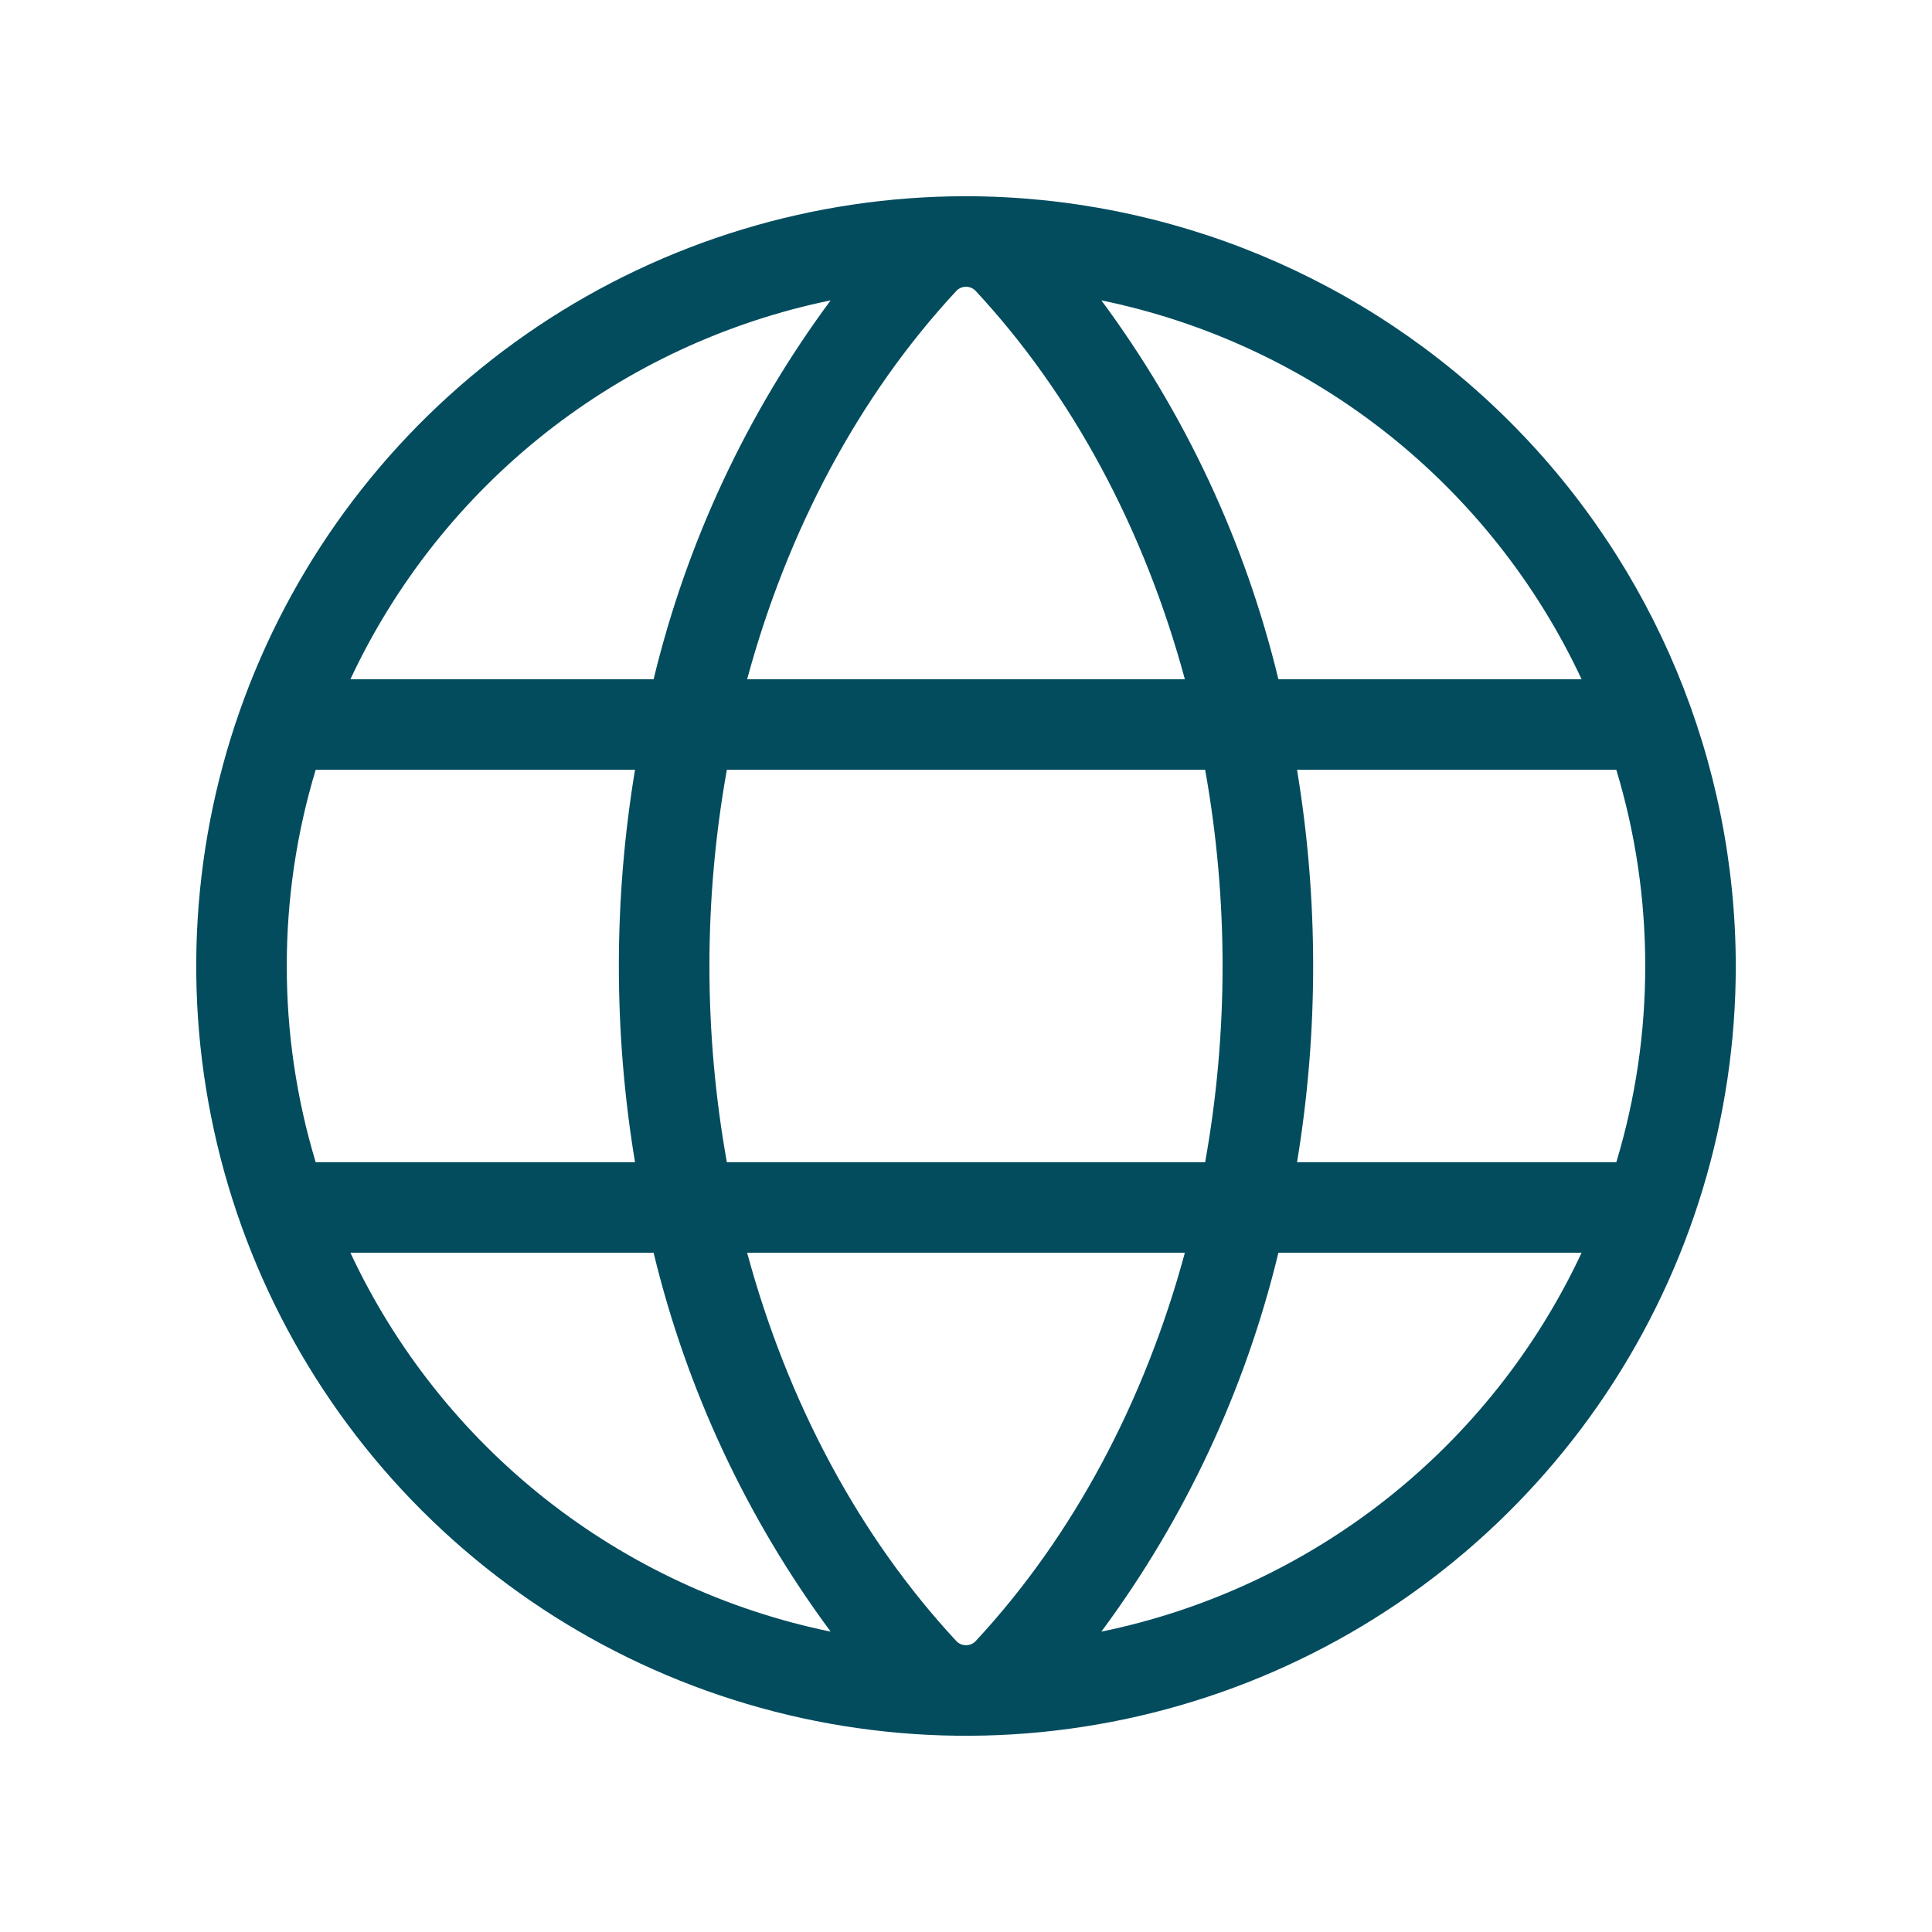
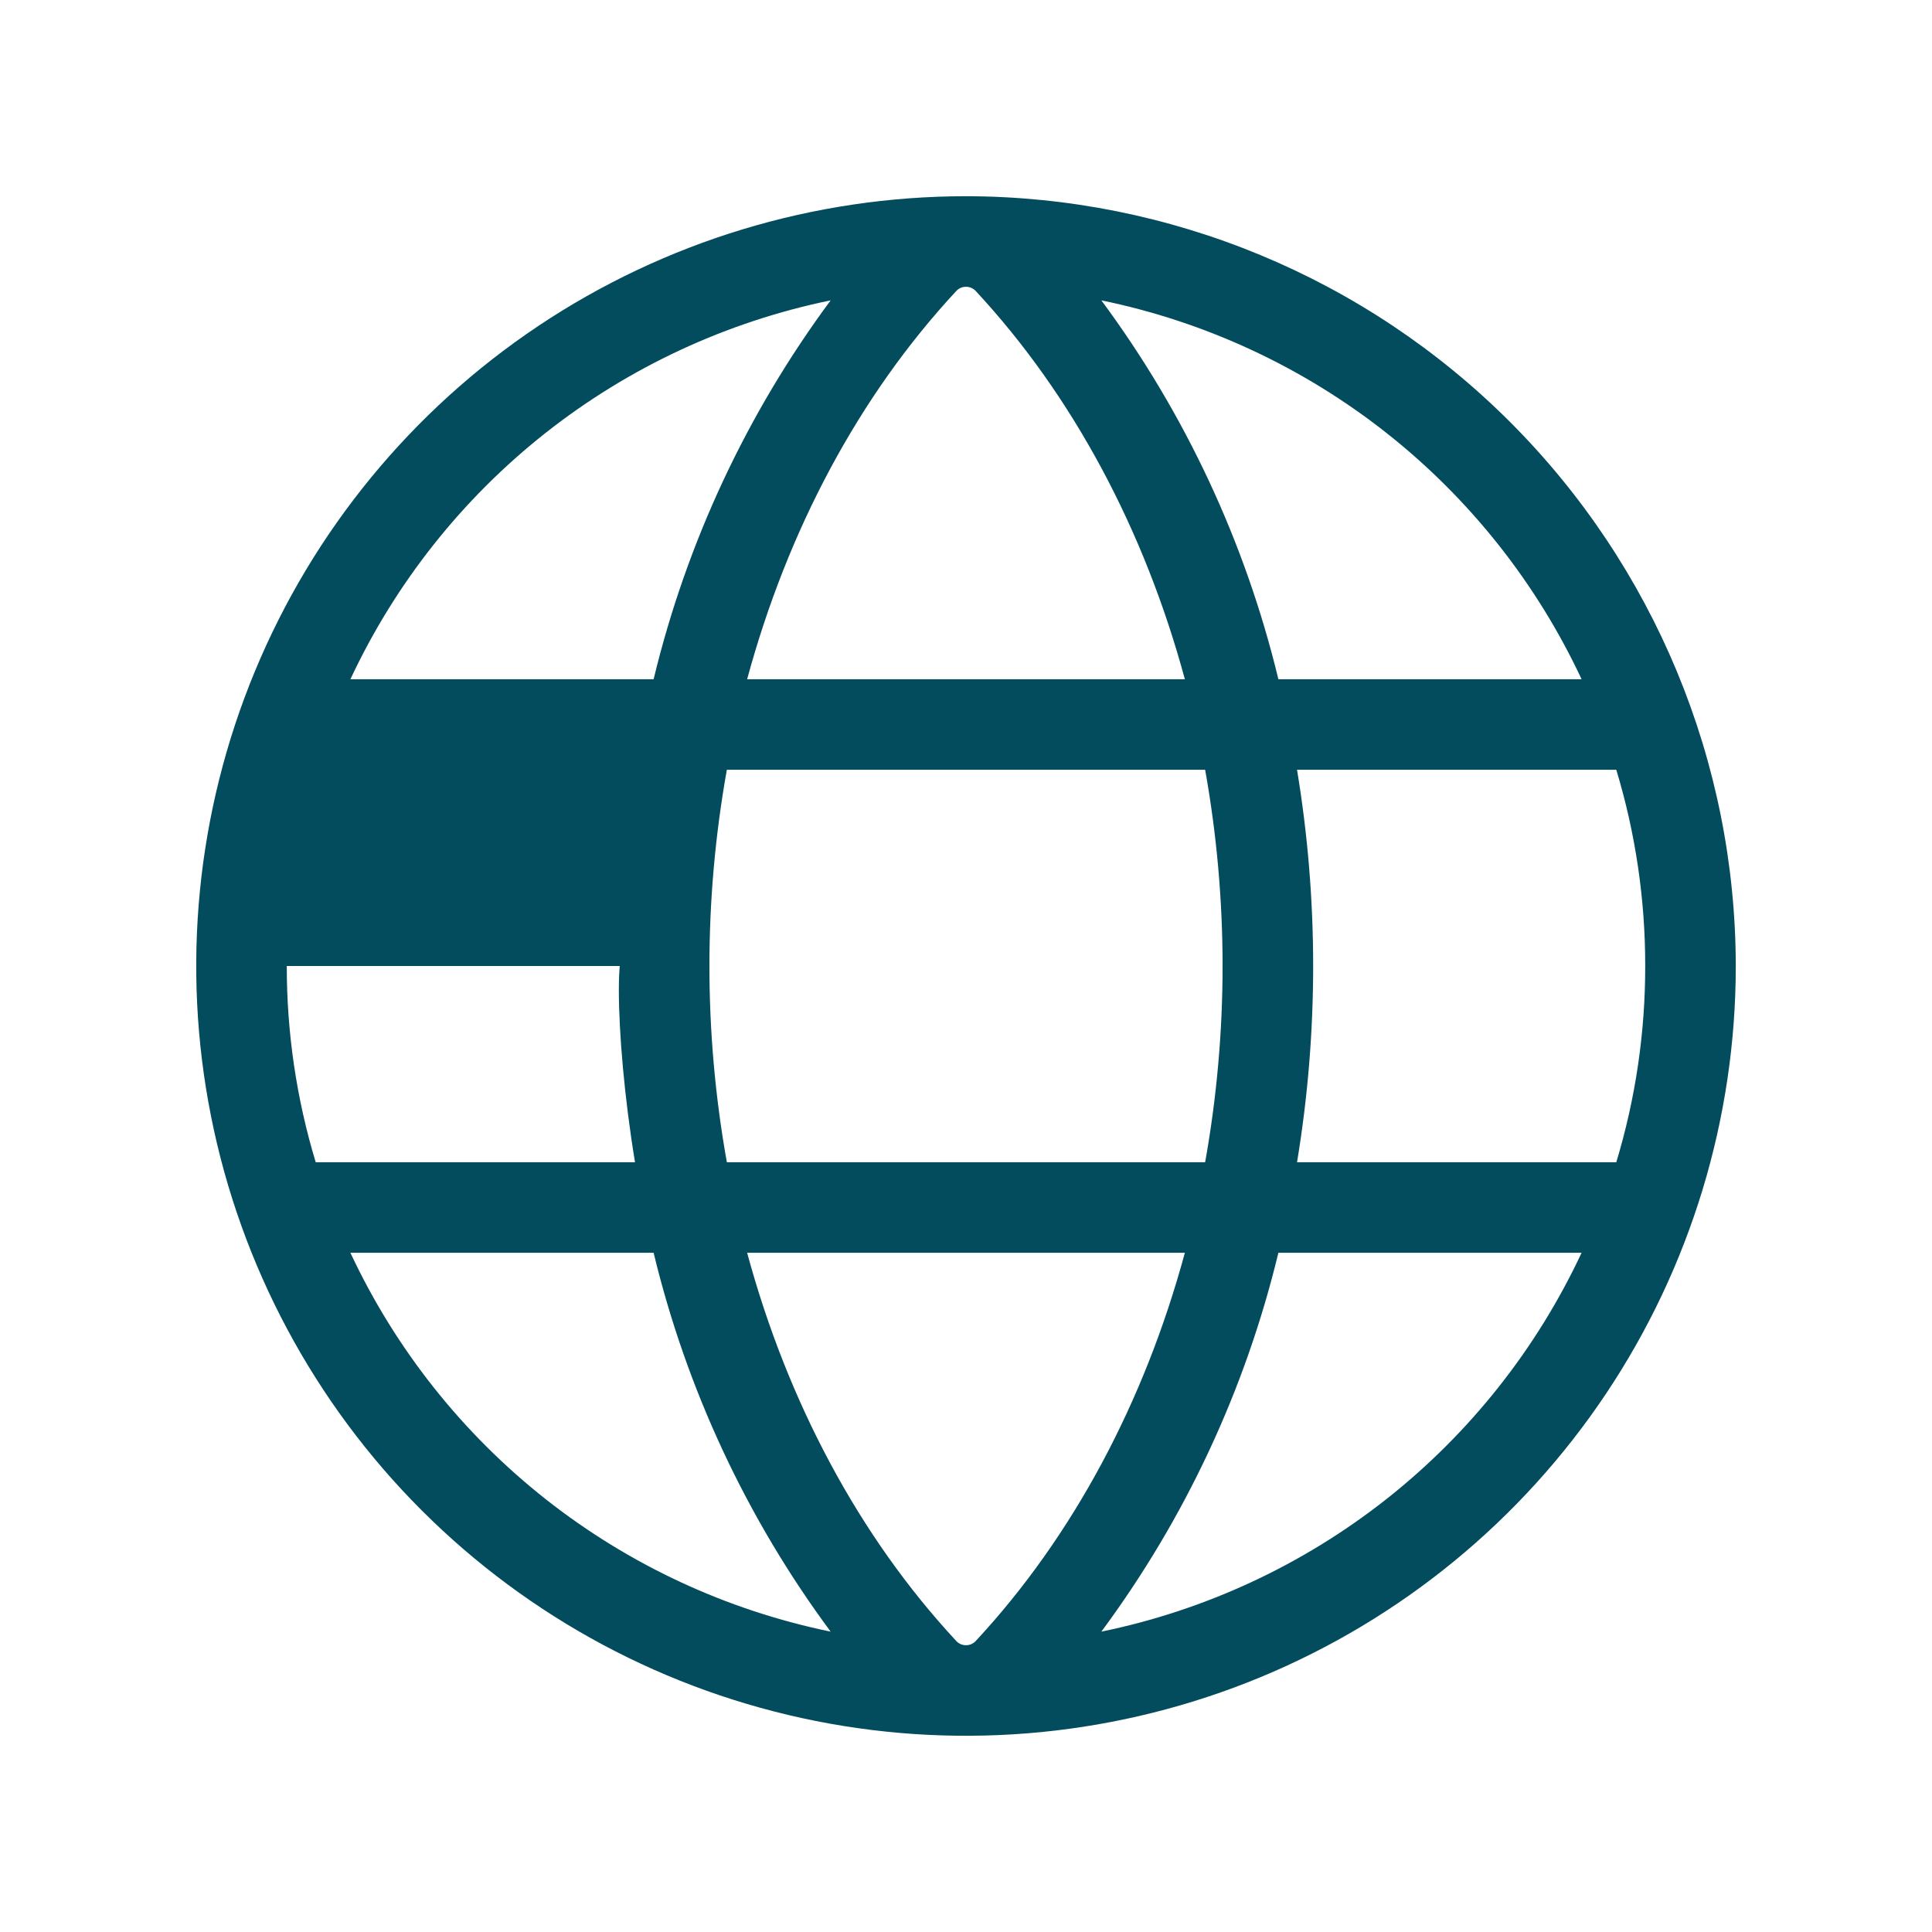
<svg xmlns="http://www.w3.org/2000/svg" width="32" height="32" viewBox="0 0 32 32" fill="none">
-   <path d="M16 3.25C13.478 3.25 11.013 3.998 8.916 5.399C6.82 6.8 5.186 8.791 4.221 11.121C3.256 13.45 3.003 16.014 3.495 18.487C3.987 20.961 5.201 23.233 6.984 25.016C8.768 26.799 11.039 28.013 13.513 28.505C15.986 28.997 18.549 28.744 20.879 27.779C23.209 26.814 25.2 25.18 26.601 23.084C28.002 20.987 28.75 18.522 28.75 16C28.746 12.62 27.401 9.379 25.011 6.989C22.621 4.599 19.38 3.254 16 3.25ZM26.196 11.25H21.174C20.627 8.983 19.63 6.849 18.242 4.975C19.965 5.329 21.582 6.081 22.963 7.17C24.344 8.26 25.451 9.657 26.196 11.25ZM27.25 16C27.251 17.101 27.09 18.196 26.771 19.25H21.483C21.839 17.098 21.839 14.902 21.483 12.75H26.771C27.09 13.804 27.251 14.899 27.25 16ZM16 27.25C15.969 27.25 15.938 27.244 15.909 27.231C15.881 27.218 15.856 27.2 15.835 27.176C14.225 25.442 13.043 23.216 12.375 20.75H19.625C18.957 23.216 17.775 25.442 16.165 27.176C16.144 27.2 16.119 27.218 16.09 27.231C16.062 27.244 16.031 27.25 16 27.25ZM12.039 19.25C11.654 17.1 11.654 14.9 12.039 12.75H19.961C20.346 14.9 20.346 17.1 19.961 19.25H12.039ZM4.75 16C4.749 14.899 4.91 13.804 5.229 12.75H10.518C10.161 14.902 10.161 17.098 10.518 19.25H5.229C4.91 18.196 4.749 17.101 4.75 16ZM16 4.75C16.031 4.75 16.062 4.756 16.09 4.769C16.119 4.782 16.144 4.8 16.165 4.824C17.775 6.558 18.957 8.784 19.625 11.25H12.375C13.043 8.784 14.225 6.558 15.835 4.824C15.856 4.8 15.881 4.782 15.909 4.769C15.938 4.756 15.969 4.75 16 4.75ZM13.758 4.975C12.37 6.849 11.373 8.983 10.826 11.25H5.804C6.549 9.657 7.656 8.26 9.037 7.17C10.418 6.081 12.035 5.329 13.758 4.975ZM5.804 20.75H10.826C11.373 23.017 12.37 25.151 13.758 27.025C12.035 26.671 10.418 25.919 9.037 24.83C7.656 23.74 6.549 22.343 5.804 20.75ZM18.242 27.025C19.63 25.151 20.627 23.017 21.174 20.75H26.196C25.451 22.343 24.344 23.74 22.963 24.83C21.582 25.919 19.965 26.671 18.242 27.025Z" fill="#024C5E" />
+   <path d="M16 3.25C13.478 3.25 11.013 3.998 8.916 5.399C6.82 6.8 5.186 8.791 4.221 11.121C3.256 13.45 3.003 16.014 3.495 18.487C3.987 20.961 5.201 23.233 6.984 25.016C8.768 26.799 11.039 28.013 13.513 28.505C15.986 28.997 18.549 28.744 20.879 27.779C23.209 26.814 25.2 25.18 26.601 23.084C28.002 20.987 28.75 18.522 28.75 16C28.746 12.62 27.401 9.379 25.011 6.989C22.621 4.599 19.38 3.254 16 3.25ZM26.196 11.25H21.174C20.627 8.983 19.63 6.849 18.242 4.975C19.965 5.329 21.582 6.081 22.963 7.17C24.344 8.26 25.451 9.657 26.196 11.25ZM27.25 16C27.251 17.101 27.09 18.196 26.771 19.25H21.483C21.839 17.098 21.839 14.902 21.483 12.75H26.771C27.09 13.804 27.251 14.899 27.25 16ZM16 27.25C15.969 27.25 15.938 27.244 15.909 27.231C15.881 27.218 15.856 27.2 15.835 27.176C14.225 25.442 13.043 23.216 12.375 20.75H19.625C18.957 23.216 17.775 25.442 16.165 27.176C16.144 27.2 16.119 27.218 16.09 27.231C16.062 27.244 16.031 27.25 16 27.25ZM12.039 19.25C11.654 17.1 11.654 14.9 12.039 12.75H19.961C20.346 14.9 20.346 17.1 19.961 19.25H12.039ZM4.75 16H10.518C10.161 14.902 10.161 17.098 10.518 19.25H5.229C4.91 18.196 4.749 17.101 4.75 16ZM16 4.75C16.031 4.75 16.062 4.756 16.09 4.769C16.119 4.782 16.144 4.8 16.165 4.824C17.775 6.558 18.957 8.784 19.625 11.25H12.375C13.043 8.784 14.225 6.558 15.835 4.824C15.856 4.8 15.881 4.782 15.909 4.769C15.938 4.756 15.969 4.75 16 4.75ZM13.758 4.975C12.37 6.849 11.373 8.983 10.826 11.25H5.804C6.549 9.657 7.656 8.26 9.037 7.17C10.418 6.081 12.035 5.329 13.758 4.975ZM5.804 20.75H10.826C11.373 23.017 12.37 25.151 13.758 27.025C12.035 26.671 10.418 25.919 9.037 24.83C7.656 23.74 6.549 22.343 5.804 20.75ZM18.242 27.025C19.63 25.151 20.627 23.017 21.174 20.75H26.196C25.451 22.343 24.344 23.74 22.963 24.83C21.582 25.919 19.965 26.671 18.242 27.025Z" fill="#024C5E" />
</svg>